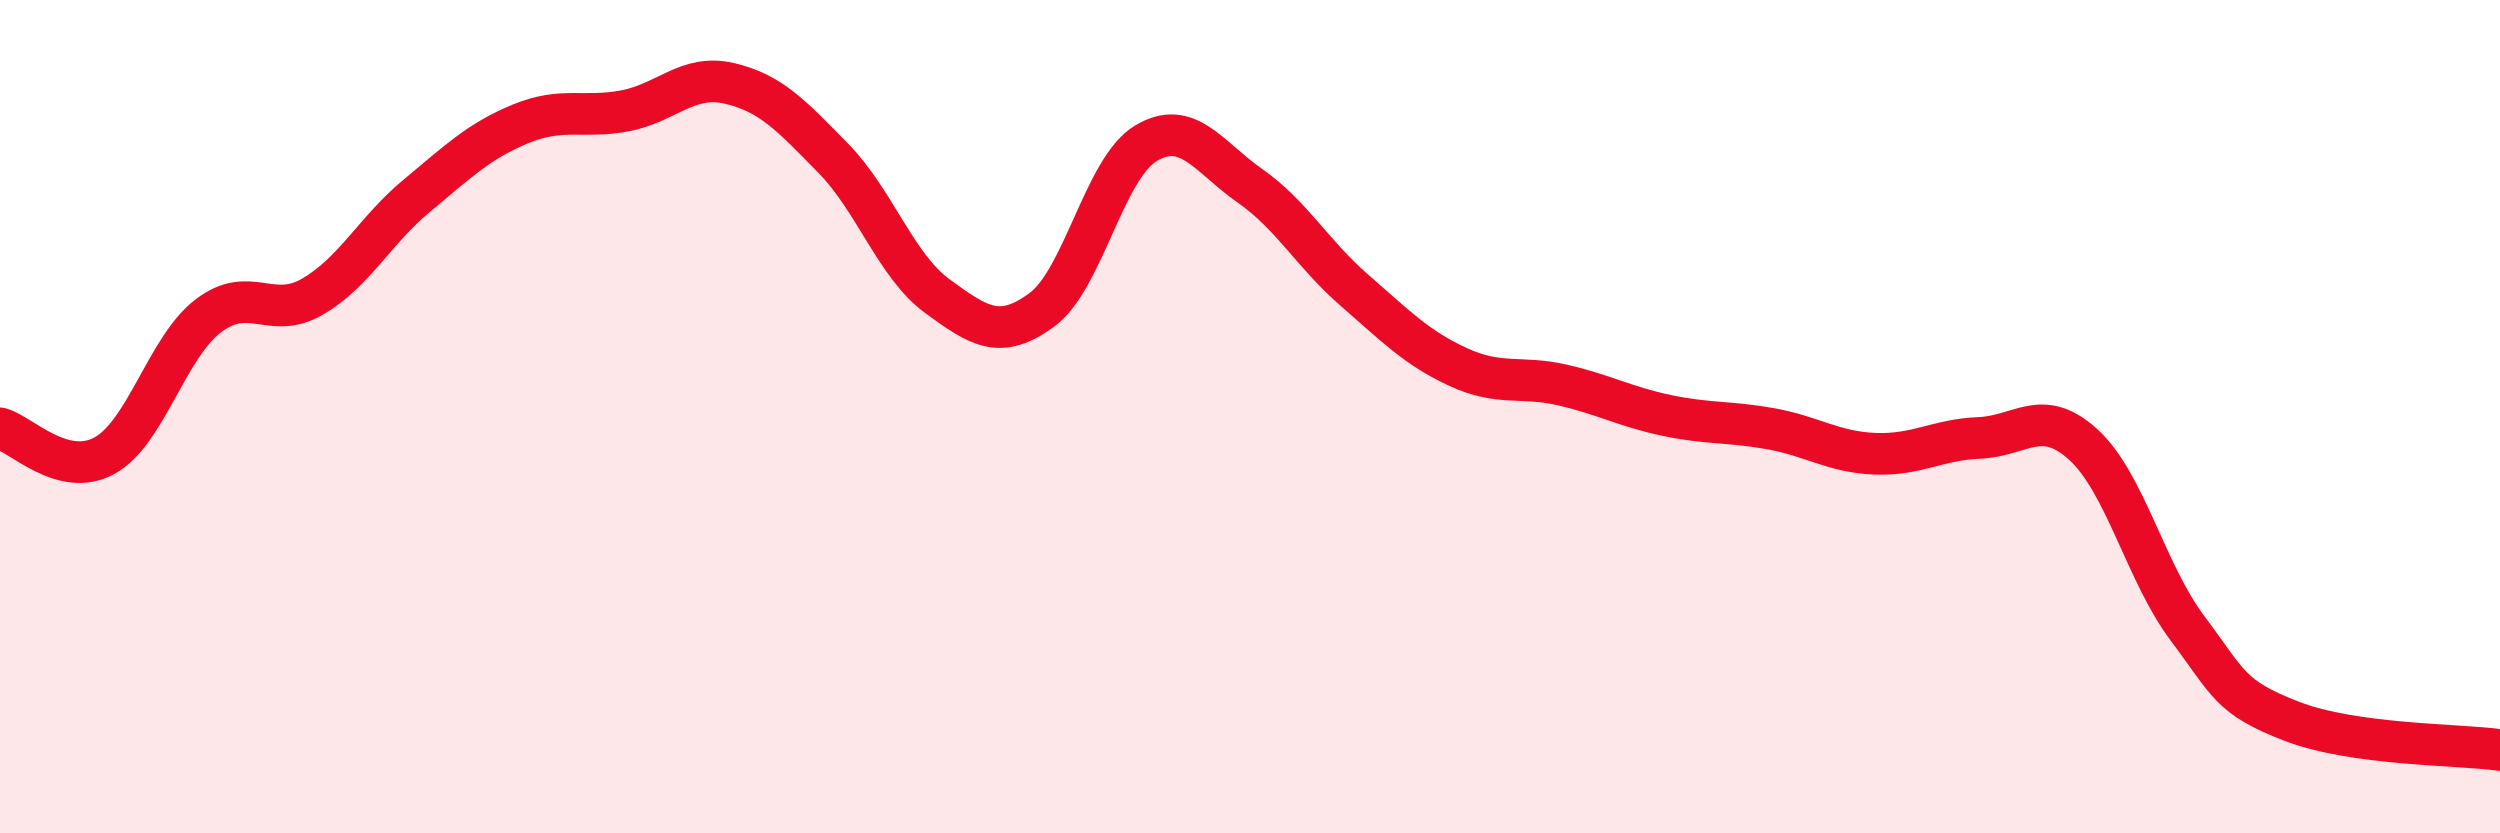
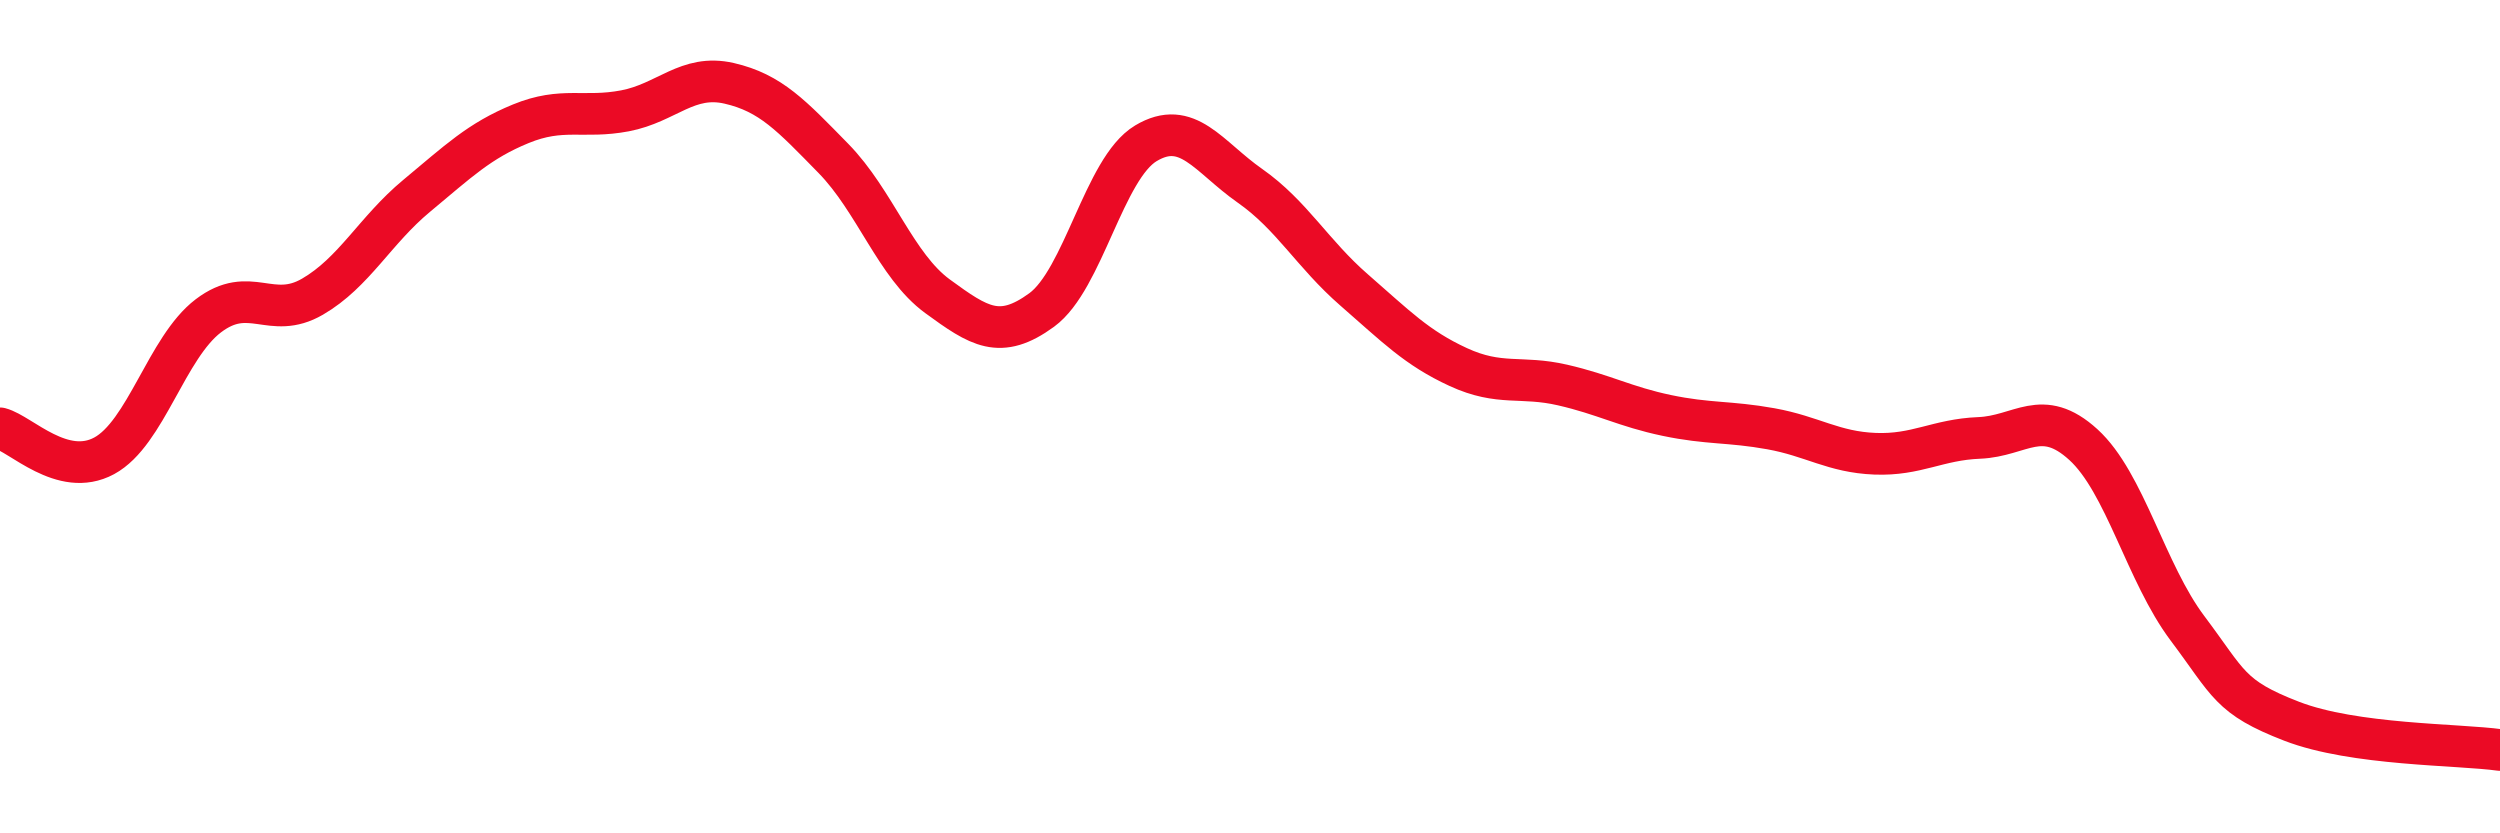
<svg xmlns="http://www.w3.org/2000/svg" width="60" height="20" viewBox="0 0 60 20">
-   <path d="M 0,10.28 C 0.5,10.41 1.5,11.48 2.5,10.94 C 3.5,10.4 4,8.34 5,7.58 C 6,6.82 6.5,7.7 7.5,7.12 C 8.5,6.54 9,5.53 10,4.7 C 11,3.87 11.5,3.38 12.5,2.97 C 13.5,2.56 14,2.85 15,2.66 C 16,2.47 16.5,1.77 17.5,2 C 18.5,2.23 19,2.78 20,3.8 C 21,4.82 21.5,6.38 22.5,7.11 C 23.5,7.84 24,8.17 25,7.44 C 26,6.71 26.5,4.04 27.5,3.44 C 28.5,2.84 29,3.76 30,4.46 C 31,5.16 31.5,6.09 32.5,6.96 C 33.5,7.83 34,8.35 35,8.81 C 36,9.27 36.5,9.01 37.5,9.24 C 38.5,9.47 39,9.76 40,9.97 C 41,10.18 41.5,10.11 42.5,10.29 C 43.5,10.47 44,10.85 45,10.89 C 46,10.93 46.5,10.55 47.5,10.51 C 48.5,10.47 49,9.76 50,10.67 C 51,11.58 51.5,13.75 52.5,15.08 C 53.5,16.41 53.5,16.73 55,17.31 C 56.5,17.89 59,17.86 60,18L60 20L0 20Z" fill="#EB0A25" opacity="0.1" stroke-linecap="round" stroke-linejoin="round" />
  <path d="M 0,10.28 C 0.5,10.41 1.5,11.48 2.5,10.94 C 3.5,10.4 4,8.34 5,7.58 C 6,6.82 6.5,7.7 7.5,7.12 C 8.5,6.54 9,5.53 10,4.7 C 11,3.87 11.5,3.38 12.5,2.97 C 13.5,2.56 14,2.85 15,2.66 C 16,2.47 16.5,1.77 17.5,2 C 18.5,2.23 19,2.78 20,3.8 C 21,4.82 21.5,6.38 22.5,7.11 C 23.5,7.84 24,8.17 25,7.44 C 26,6.71 26.5,4.04 27.5,3.44 C 28.5,2.84 29,3.76 30,4.46 C 31,5.16 31.5,6.09 32.5,6.96 C 33.5,7.83 34,8.35 35,8.81 C 36,9.27 36.5,9.01 37.5,9.24 C 38.5,9.47 39,9.76 40,9.97 C 41,10.18 41.5,10.11 42.5,10.29 C 43.5,10.47 44,10.85 45,10.89 C 46,10.93 46.5,10.55 47.5,10.51 C 48.5,10.47 49,9.76 50,10.67 C 51,11.58 51.5,13.75 52.5,15.08 C 53.5,16.41 53.5,16.73 55,17.31 C 56.5,17.89 59,17.86 60,18" stroke="#EB0A25" stroke-width="1" fill="none" stroke-linecap="round" stroke-linejoin="round" />
</svg>